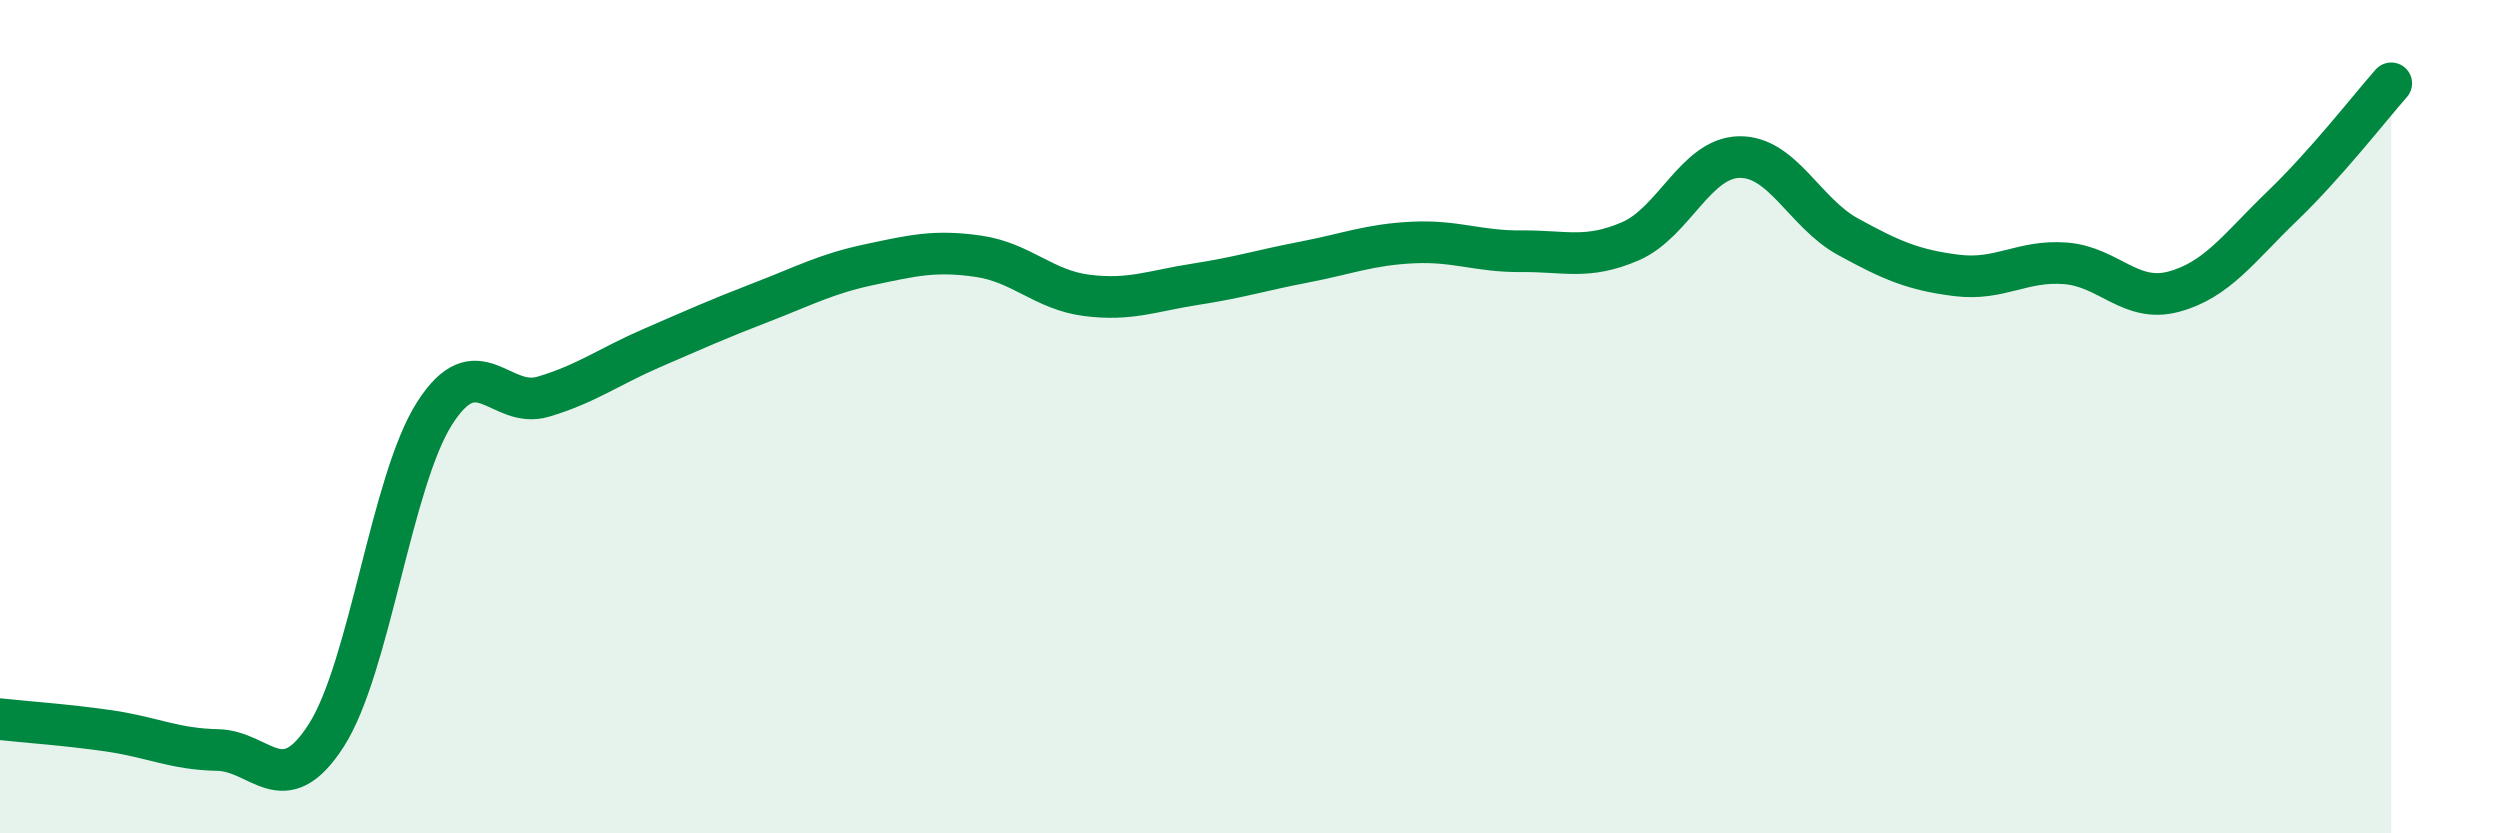
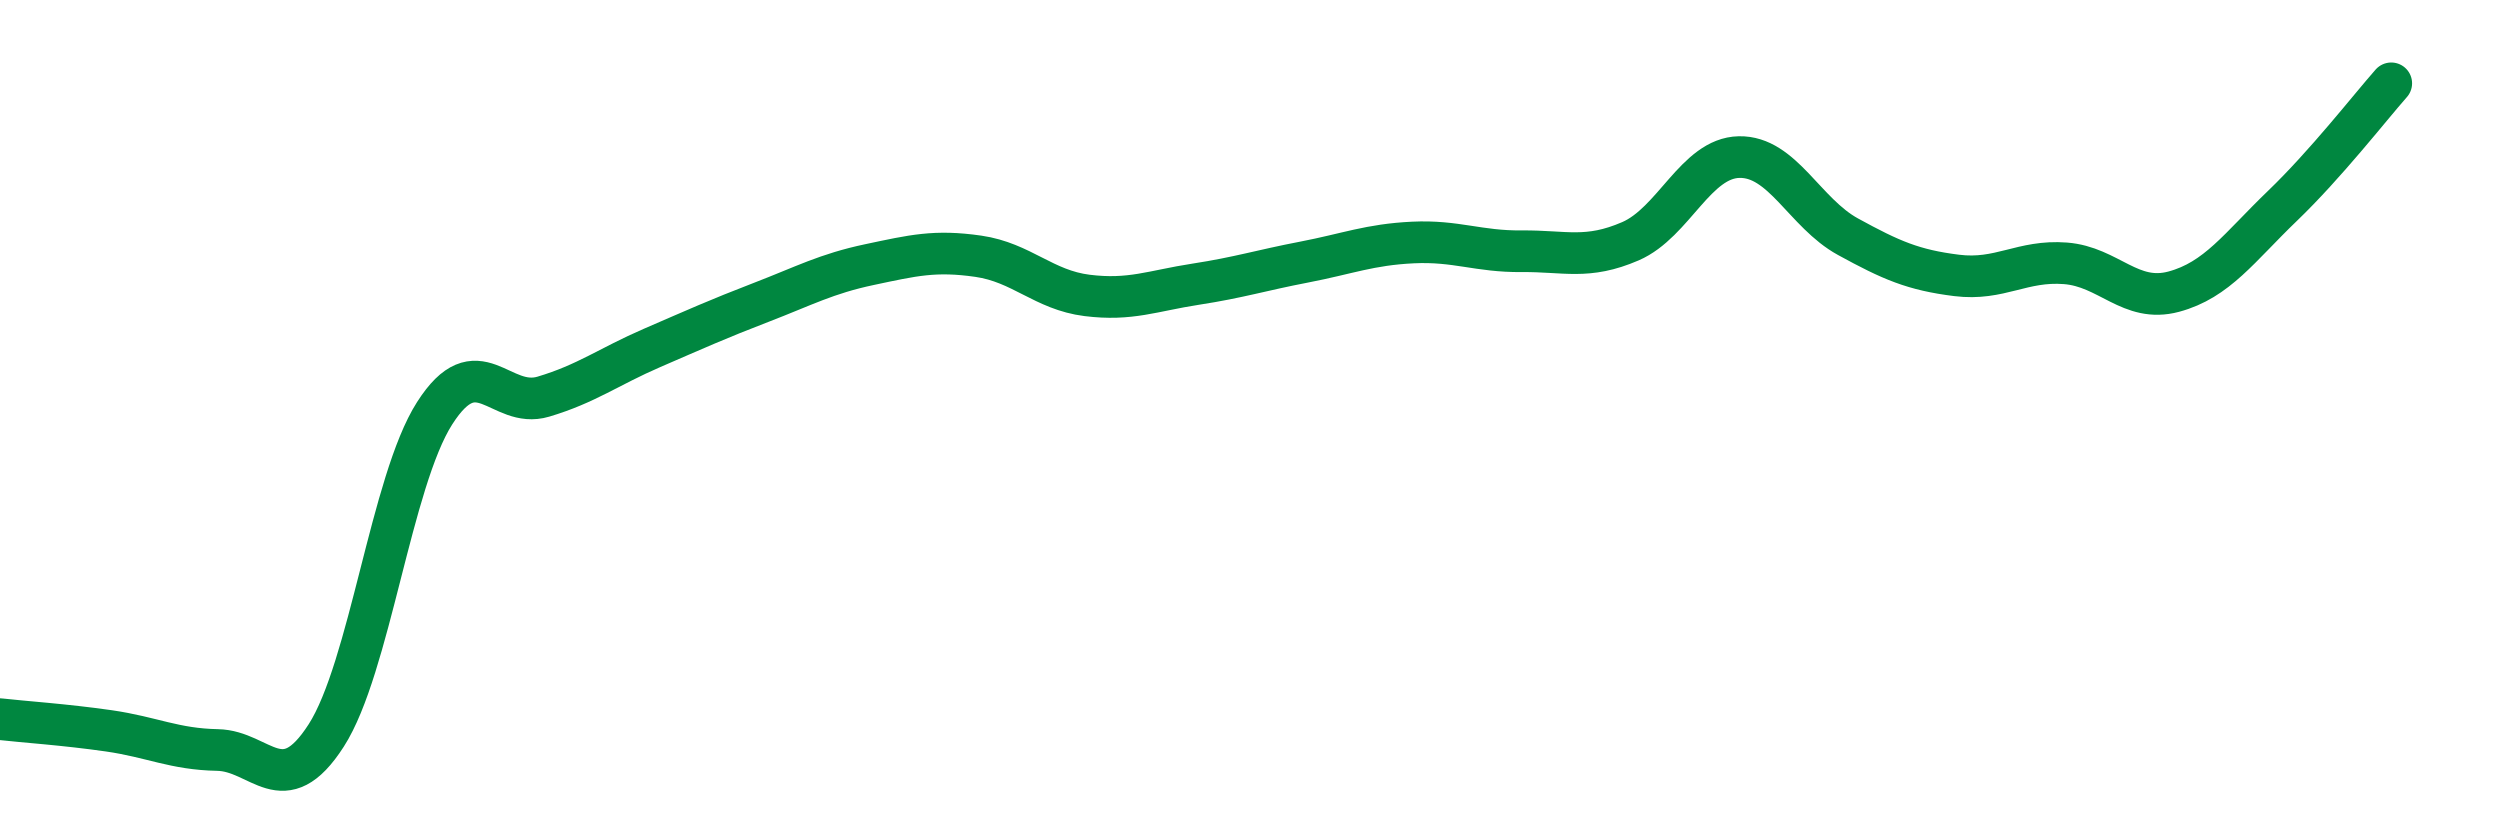
<svg xmlns="http://www.w3.org/2000/svg" width="60" height="20" viewBox="0 0 60 20">
-   <path d="M 0,17.26 C 0.52,17.32 1.57,17.39 2.61,17.54 C 3.65,17.69 4.18,17.98 5.22,18 C 6.26,18.02 6.79,19.27 7.83,17.65 C 8.87,16.03 9.39,11.55 10.43,9.92 C 11.47,8.29 12,9.83 13.04,9.52 C 14.08,9.21 14.61,8.8 15.65,8.35 C 16.69,7.9 17.22,7.66 18.26,7.26 C 19.3,6.86 19.83,6.57 20.87,6.35 C 21.91,6.13 22.44,6 23.48,6.15 C 24.52,6.3 25.05,6.96 26.09,7.09 C 27.13,7.22 27.66,6.98 28.7,6.82 C 29.74,6.66 30.26,6.49 31.3,6.29 C 32.34,6.09 32.87,5.87 33.91,5.82 C 34.95,5.77 35.48,6.04 36.52,6.03 C 37.56,6.02 38.09,6.24 39.13,5.79 C 40.17,5.34 40.7,3.79 41.74,3.77 C 42.78,3.75 43.31,5.11 44.35,5.68 C 45.39,6.25 45.92,6.48 46.96,6.61 C 48,6.74 48.53,6.24 49.57,6.32 C 50.61,6.4 51.13,7.28 52.17,7 C 53.21,6.72 53.74,5.94 54.78,4.94 C 55.82,3.94 56.87,2.59 57.39,2L57.39 20L0 20Z" fill="#008740" opacity="0.1" stroke-linecap="round" stroke-linejoin="round" />
  <path d="M 0,17.26 C 0.52,17.32 1.57,17.39 2.61,17.54 C 3.65,17.69 4.18,17.98 5.22,18 C 6.26,18.02 6.79,19.27 7.83,17.65 C 8.87,16.03 9.39,11.55 10.43,9.92 C 11.47,8.29 12,9.83 13.04,9.52 C 14.08,9.21 14.61,8.8 15.65,8.35 C 16.69,7.9 17.22,7.66 18.26,7.26 C 19.3,6.86 19.83,6.57 20.87,6.35 C 21.91,6.13 22.44,6 23.48,6.15 C 24.52,6.3 25.05,6.96 26.09,7.09 C 27.13,7.22 27.66,6.98 28.7,6.82 C 29.74,6.66 30.26,6.49 31.3,6.29 C 32.34,6.09 32.87,5.87 33.91,5.82 C 34.95,5.77 35.48,6.04 36.52,6.03 C 37.56,6.02 38.09,6.24 39.13,5.79 C 40.17,5.34 40.7,3.79 41.74,3.77 C 42.78,3.75 43.31,5.11 44.35,5.68 C 45.39,6.25 45.92,6.48 46.96,6.61 C 48,6.74 48.53,6.24 49.57,6.32 C 50.61,6.4 51.13,7.28 52.17,7 C 53.21,6.72 53.74,5.94 54.78,4.94 C 55.82,3.94 56.87,2.59 57.39,2" stroke="#008740" stroke-width="1" fill="none" stroke-linecap="round" stroke-linejoin="round" />
</svg>